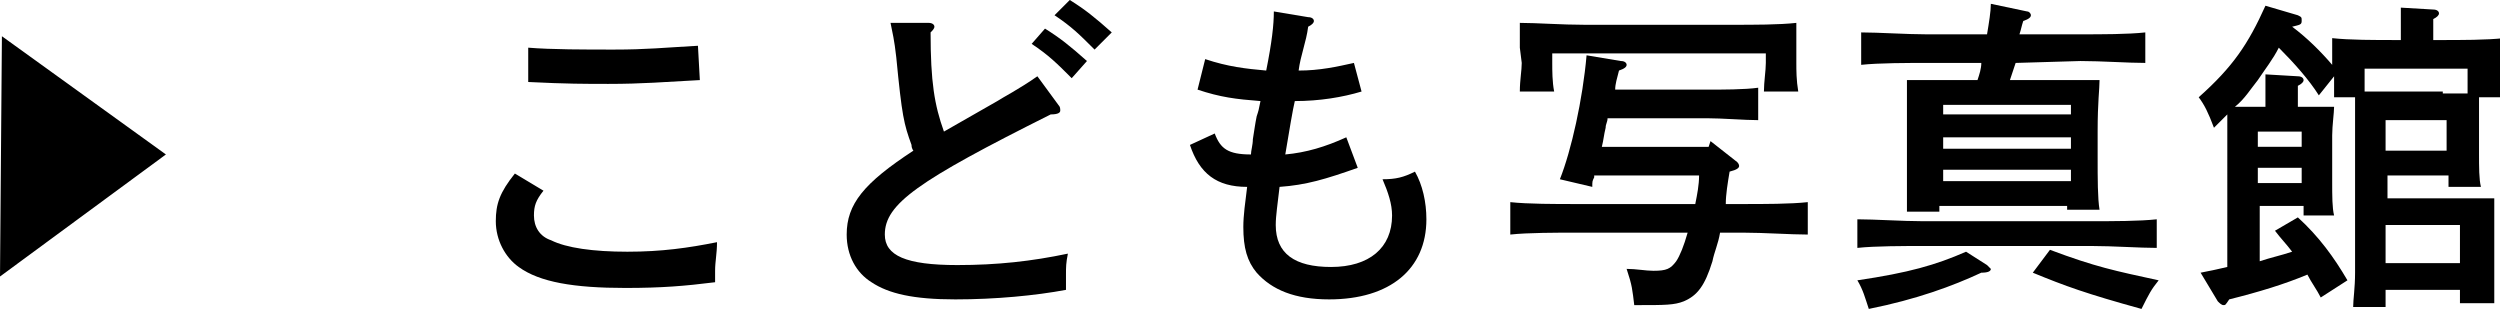
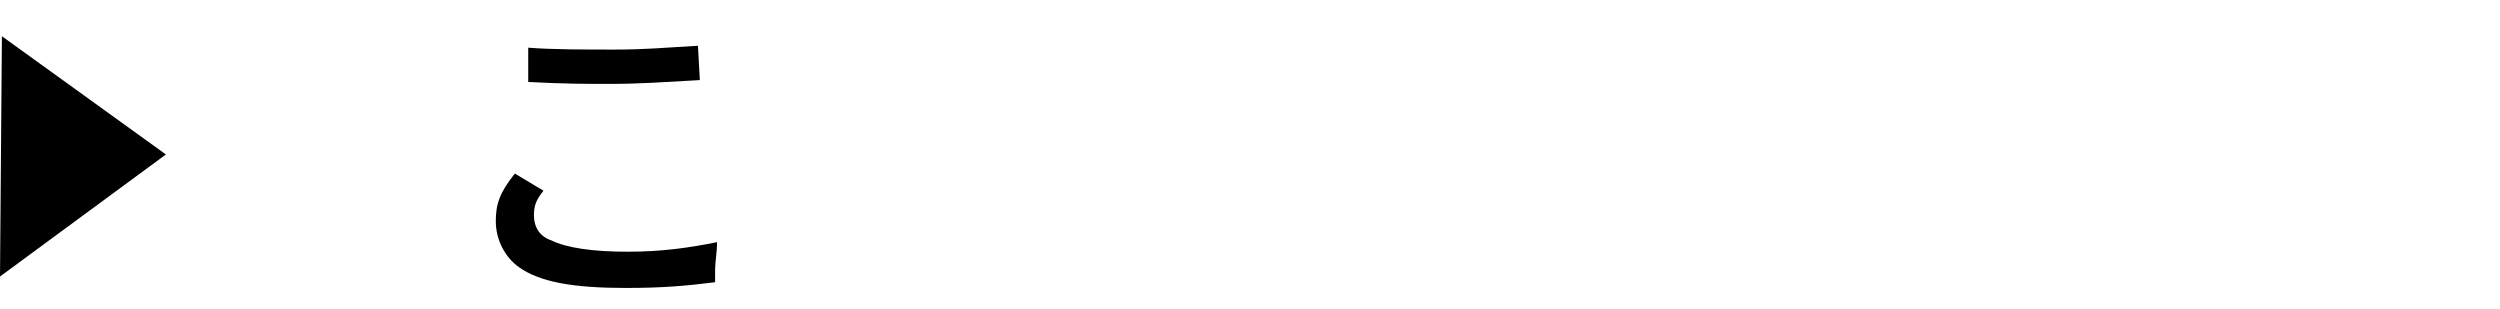
<svg xmlns="http://www.w3.org/2000/svg" version="1.1" id="レイヤー_1" x="0px" y="0px" viewBox="0 0 131.1 16.2" style="enable-background:new 0 0 131.1 16.2;" xml:space="preserve">
  <g>
    <g>
      <path d="M28.5,10c-0.4,0.5-0.5,0.8-0.5,1.3c0,0.6,0.3,1.1,0.9,1.3c0.8,0.4,2.2,0.6,4,0.6c1.8,0,3.2-0.2,4.7-0.5    c0,0.6-0.1,1-0.1,1.5c0,0.2,0,0.3,0,0.6c-1.6,0.2-2.8,0.3-4.7,0.3c-2.7,0-4.5-0.3-5.6-1.1c-0.7-0.5-1.2-1.4-1.2-2.4    c0-0.9,0.2-1.5,1-2.5L28.5,10z M27.7,2.5c1.2,0.1,3,0.1,4.5,0.1c1.7,0,2.6-0.1,4.4-0.2l0.1,1.8c-1.9,0.1-3,0.2-4.8,0.2    c-1.2,0-2.2,0-4.2-0.1V2.5z" />
-       <path d="M55.5,5.5c0.1,0.1,0.1,0.2,0.1,0.3c0,0.1-0.1,0.2-0.5,0.2c-7,3.5-8.7,4.7-8.7,6.3c0,1.1,1.1,1.6,3.8,1.6    c2.1,0,3.9-0.2,5.8-0.6c-0.1,0.5-0.1,0.7-0.1,1.1c0,0.3,0,0.5,0,0.8c-1.6,0.3-3.7,0.5-5.8,0.5c-2.2,0-3.5-0.3-4.4-0.9    c-0.8-0.5-1.3-1.4-1.3-2.5c0-1.6,0.9-2.7,3.5-4.4c0,0-0.1-0.1-0.1-0.3C47.4,6.5,47.3,6.1,47,3c-0.1-0.9-0.2-1.3-0.3-1.8h2    c0.2,0,0.3,0.1,0.3,0.2s-0.1,0.2-0.2,0.3c0,2.6,0.2,3.8,0.7,5.2l2.8-1.6c0.3-0.2,1.1-0.6,2.1-1.3L55.5,5.5z M54.8,1.5    C55.6,2,56.1,2.4,57,3.2l-0.8,0.9c-0.8-0.8-1.2-1.2-2.1-1.8L54.8,1.5z M56.1,0c0.8,0.5,1.3,0.9,2.2,1.7l-0.9,0.9    c-0.8-0.8-1.2-1.2-2.1-1.8L56.1,0z" />
-       <path d="M71.2,8.8c-1.7,0.6-2.7,0.9-4.1,1c-0.1,0.9-0.2,1.5-0.2,2c0,1.5,1,2.2,2.9,2.2c2,0,3.2-1,3.2-2.7c0-0.6-0.2-1.2-0.5-1.9    c0.7,0,1.1-0.1,1.7-0.4c0.4,0.7,0.6,1.6,0.6,2.5c0,2.6-1.9,4.2-5.1,4.2c-1.8,0-3-0.5-3.8-1.4c-0.5-0.6-0.7-1.3-0.7-2.4    c0-0.6,0.1-1.3,0.2-2.1c-1.6,0-2.5-0.7-3-2.2L63.7,7c0.3,0.8,0.7,1.1,1.9,1.1c0-0.2,0.1-0.5,0.1-0.8c0.1-0.6,0.1-0.7,0.2-1.2    C66,5.8,66,5.8,66.1,5.3c-1.3-0.1-2.1-0.2-3.3-0.6l0.4-1.6c1.2,0.4,2.1,0.5,3.2,0.6c0.3-1.5,0.4-2.4,0.4-3.1l1.8,0.3    c0.2,0,0.3,0.1,0.3,0.2s-0.1,0.2-0.3,0.3c-0.1,0.8-0.4,1.5-0.5,2.3c1.1,0,2-0.2,2.9-0.4l0.4,1.5c-1,0.3-2.2,0.5-3.5,0.5    c-0.1,0.4-0.3,1.6-0.5,2.8c1.1-0.1,2.1-0.4,3.2-0.9L71.2,8.8z" />
-       <path d="M89.7,7.4l1.4,1.1c0.1,0.1,0.1,0.2,0.1,0.2c0,0.1-0.1,0.2-0.5,0.3c-0.1,0.6-0.2,1.2-0.2,1.7h0.9c1.1,0,2.5,0,3.4-0.1v1.7    c-0.9,0-2.3-0.1-3.4-0.1h-1.2c-0.1,0.6-0.3,1-0.4,1.5c-0.4,1.3-0.8,1.8-1.5,2.1c-0.5,0.2-1,0.2-2.4,0.2h-0.2    c-0.1-0.8-0.1-1-0.4-1.9c0.5,0,1,0.1,1.4,0.1c0.7,0,0.9-0.1,1.2-0.5c0.2-0.3,0.4-0.8,0.6-1.5h-5.9c-0.9,0-2.5,0-3.4,0.1v-1.7    c0.9,0.1,2.4,0.1,3.4,0.1h6.3c0.1-0.5,0.2-1,0.2-1.5h-5.5v0.1c-0.1,0.2-0.1,0.2-0.1,0.5l-1.7-0.4c0.6-1.5,1.2-4.2,1.4-6.5L85,3.2    c0.2,0,0.3,0.1,0.3,0.2c0,0.1-0.1,0.2-0.4,0.3c-0.1,0.4-0.2,0.7-0.2,1h4.8c0.8,0,2,0,2.7-0.1v1.7c-0.7,0-1.9-0.1-2.7-0.1h-5.2    c0,0.2-0.1,0.3-0.1,0.5c-0.1,0.4-0.1,0.6-0.2,1h5.6L89.7,7.4z M79.7,2.5c0-0.4,0-0.7,0-1.3c0.9,0,2.2,0.1,3.4,0.1h7.7    c1.2,0,2.5,0,3.4-0.1c0,0.6,0,0.9,0,1.3v0.8c0,0.4,0,0.9,0.1,1.5h-1.8c0-0.5,0.1-1.1,0.1-1.5V2.8H81.4v0.5c0,0.4,0,1,0.1,1.5h-1.8    c0-0.6,0.1-1.1,0.1-1.5L79.7,2.5L79.7,2.5z" />
-       <path d="M113.1,13c-0.9,0-2.3-0.1-3.4-0.1h-8.9c-0.9,0-2.5,0-3.4,0.1v-1.5c0.9,0,2.4,0.1,3.4,0.1h8.9c1.1,0,2.5,0,3.4-0.1V13z     M104.2,13.9c0.1,0.1,0.2,0.2,0.2,0.2c0,0.1-0.1,0.2-0.5,0.2c-1.5,0.7-3.4,1.4-5.9,1.9c-0.2-0.6-0.3-1-0.6-1.5    c2.7-0.4,4.1-0.8,5.7-1.5L104.2,13.9z M105.7,3.3c-0.1,0.3-0.2,0.6-0.3,0.9h2.7c0.8,0,1.4,0,2,0c0,0.5-0.1,1.1-0.1,2.7v1.3    c0,1.2,0,2.2,0.1,2.8h-1.7v-0.2h-6.7v0.3H100c0-0.6,0-1.6,0-2.7V6.9c0-1,0-2.2,0-2.7c0.6,0,1.2,0,2,0h1.7c0.1-0.3,0.2-0.6,0.2-0.9    H101c-0.9,0-2.5,0-3.4,0.1V1.7c0.9,0,2.4,0.1,3.4,0.1h3.2c0.1-0.6,0.2-1.2,0.2-1.6l1.9,0.4c0.1,0,0.2,0.1,0.2,0.2    s-0.1,0.2-0.4,0.3c-0.1,0.3-0.1,0.4-0.2,0.7h3.2c1.1,0,2.5,0,3.4-0.1v1.6c-0.9,0-2.3-0.1-3.4-0.1L105.7,3.3L105.7,3.3z M108.6,6    V5.5h-6.7V6H108.6z M101.9,7.8h6.7V7.2h-6.7V7.8z M101.9,9.5h6.7V8.9h-6.7V9.5z M107.5,13.1c2.4,0.9,3.4,1.1,5.7,1.6    c-0.4,0.5-0.5,0.7-0.9,1.5c-2.9-0.8-4-1.2-5.7-1.9L107.5,13.1z" />
-       <path d="M118.8,5c0-0.5,0-0.8,0-1.1l1.7,0.1c0.2,0,0.3,0.1,0.3,0.2s-0.1,0.2-0.3,0.3v1.1h0.7c0.5,0,0.9,0,1.2,0    c0,0.3-0.1,1-0.1,1.5v2.4c0,0.8,0,1.4,0.1,1.8h-1.6v-0.5h-2.3v2.9c0.6-0.2,1.1-0.3,1.7-0.5c-0.3-0.4-0.6-0.7-0.9-1.1l1.2-0.7    c1.1,1,1.9,2.1,2.6,3.3l-1.4,0.9c-0.2-0.4-0.5-0.8-0.7-1.2c-1.2,0.5-2.5,0.9-4.1,1.3c-0.2,0.3-0.2,0.3-0.3,0.3s-0.2-0.1-0.3-0.2    l-0.9-1.5c0.5-0.1,1-0.2,1.4-0.3V8.3c0-1.5,0-2,0-2.3c-0.2,0.2-0.5,0.5-0.7,0.7c-0.3-0.8-0.5-1.2-0.8-1.6c1.8-1.6,2.6-2.8,3.5-4.8    l1.7,0.5c0.2,0.1,0.2,0.1,0.2,0.3s-0.1,0.2-0.5,0.3c0.8,0.6,1.5,1.3,2.1,2V3.1c0-0.3,0-0.7,0-1.1c0.9,0.1,2.2,0.1,3.4,0.1h0.2V1.5    c0-0.5,0-0.8,0-1.1l1.7,0.1c0.2,0,0.3,0.1,0.3,0.2s-0.1,0.2-0.3,0.3v1.1h0.3c1.2,0,2.5,0,3.4-0.1c0,0.5,0,0.7,0,1.1v1    c0,0.3,0,0.7,0,1H130c0,0.3,0,0.8,0,1.2V8c0,0.8,0,1.4,0.1,1.8h-1.7V9.2h-3.2v1.2h3.7c0.8,0,1.3,0,1.9,0c0,0.3,0,1,0,1.5v2.2    c0,0.8,0,1.4,0,1.8H129v-0.7h-3.9v0.9h-1.7c0-0.4,0.1-1,0.1-1.8v-8c0-0.4,0-0.9,0-1.2h-1.1c0-0.3,0-0.7,0-1V4l-0.8,1    c-0.5-0.8-1.3-1.7-2.1-2.5c-0.3,0.6-0.7,1.1-1.1,1.7c-0.4,0.5-0.7,1-1.2,1.4c0.2,0,0.4,0,0.6,0h1V5z M120.7,7.6V6.9h-2.3v0.8h2.3    V7.6z M118.4,9.6h2.3V8.8h-2.3V9.6z M128.1,4.9c0.4,0,0.9,0,1.3,0c0-0.2,0-0.5,0-0.7V3.6H124v0.5c0,0.2,0,0.5,0,0.7    c0.4,0,0.8,0,1.3,0h2.8V4.9z M128.3,6.3h-3.2v1.6h3.2V6.3z M125.1,13.8h3.9v-2h-3.9V13.8z" />
    </g>
    <polygon points="0,14.5 8.7,8.1 0.1,1.9  " />
  </g>
</svg>